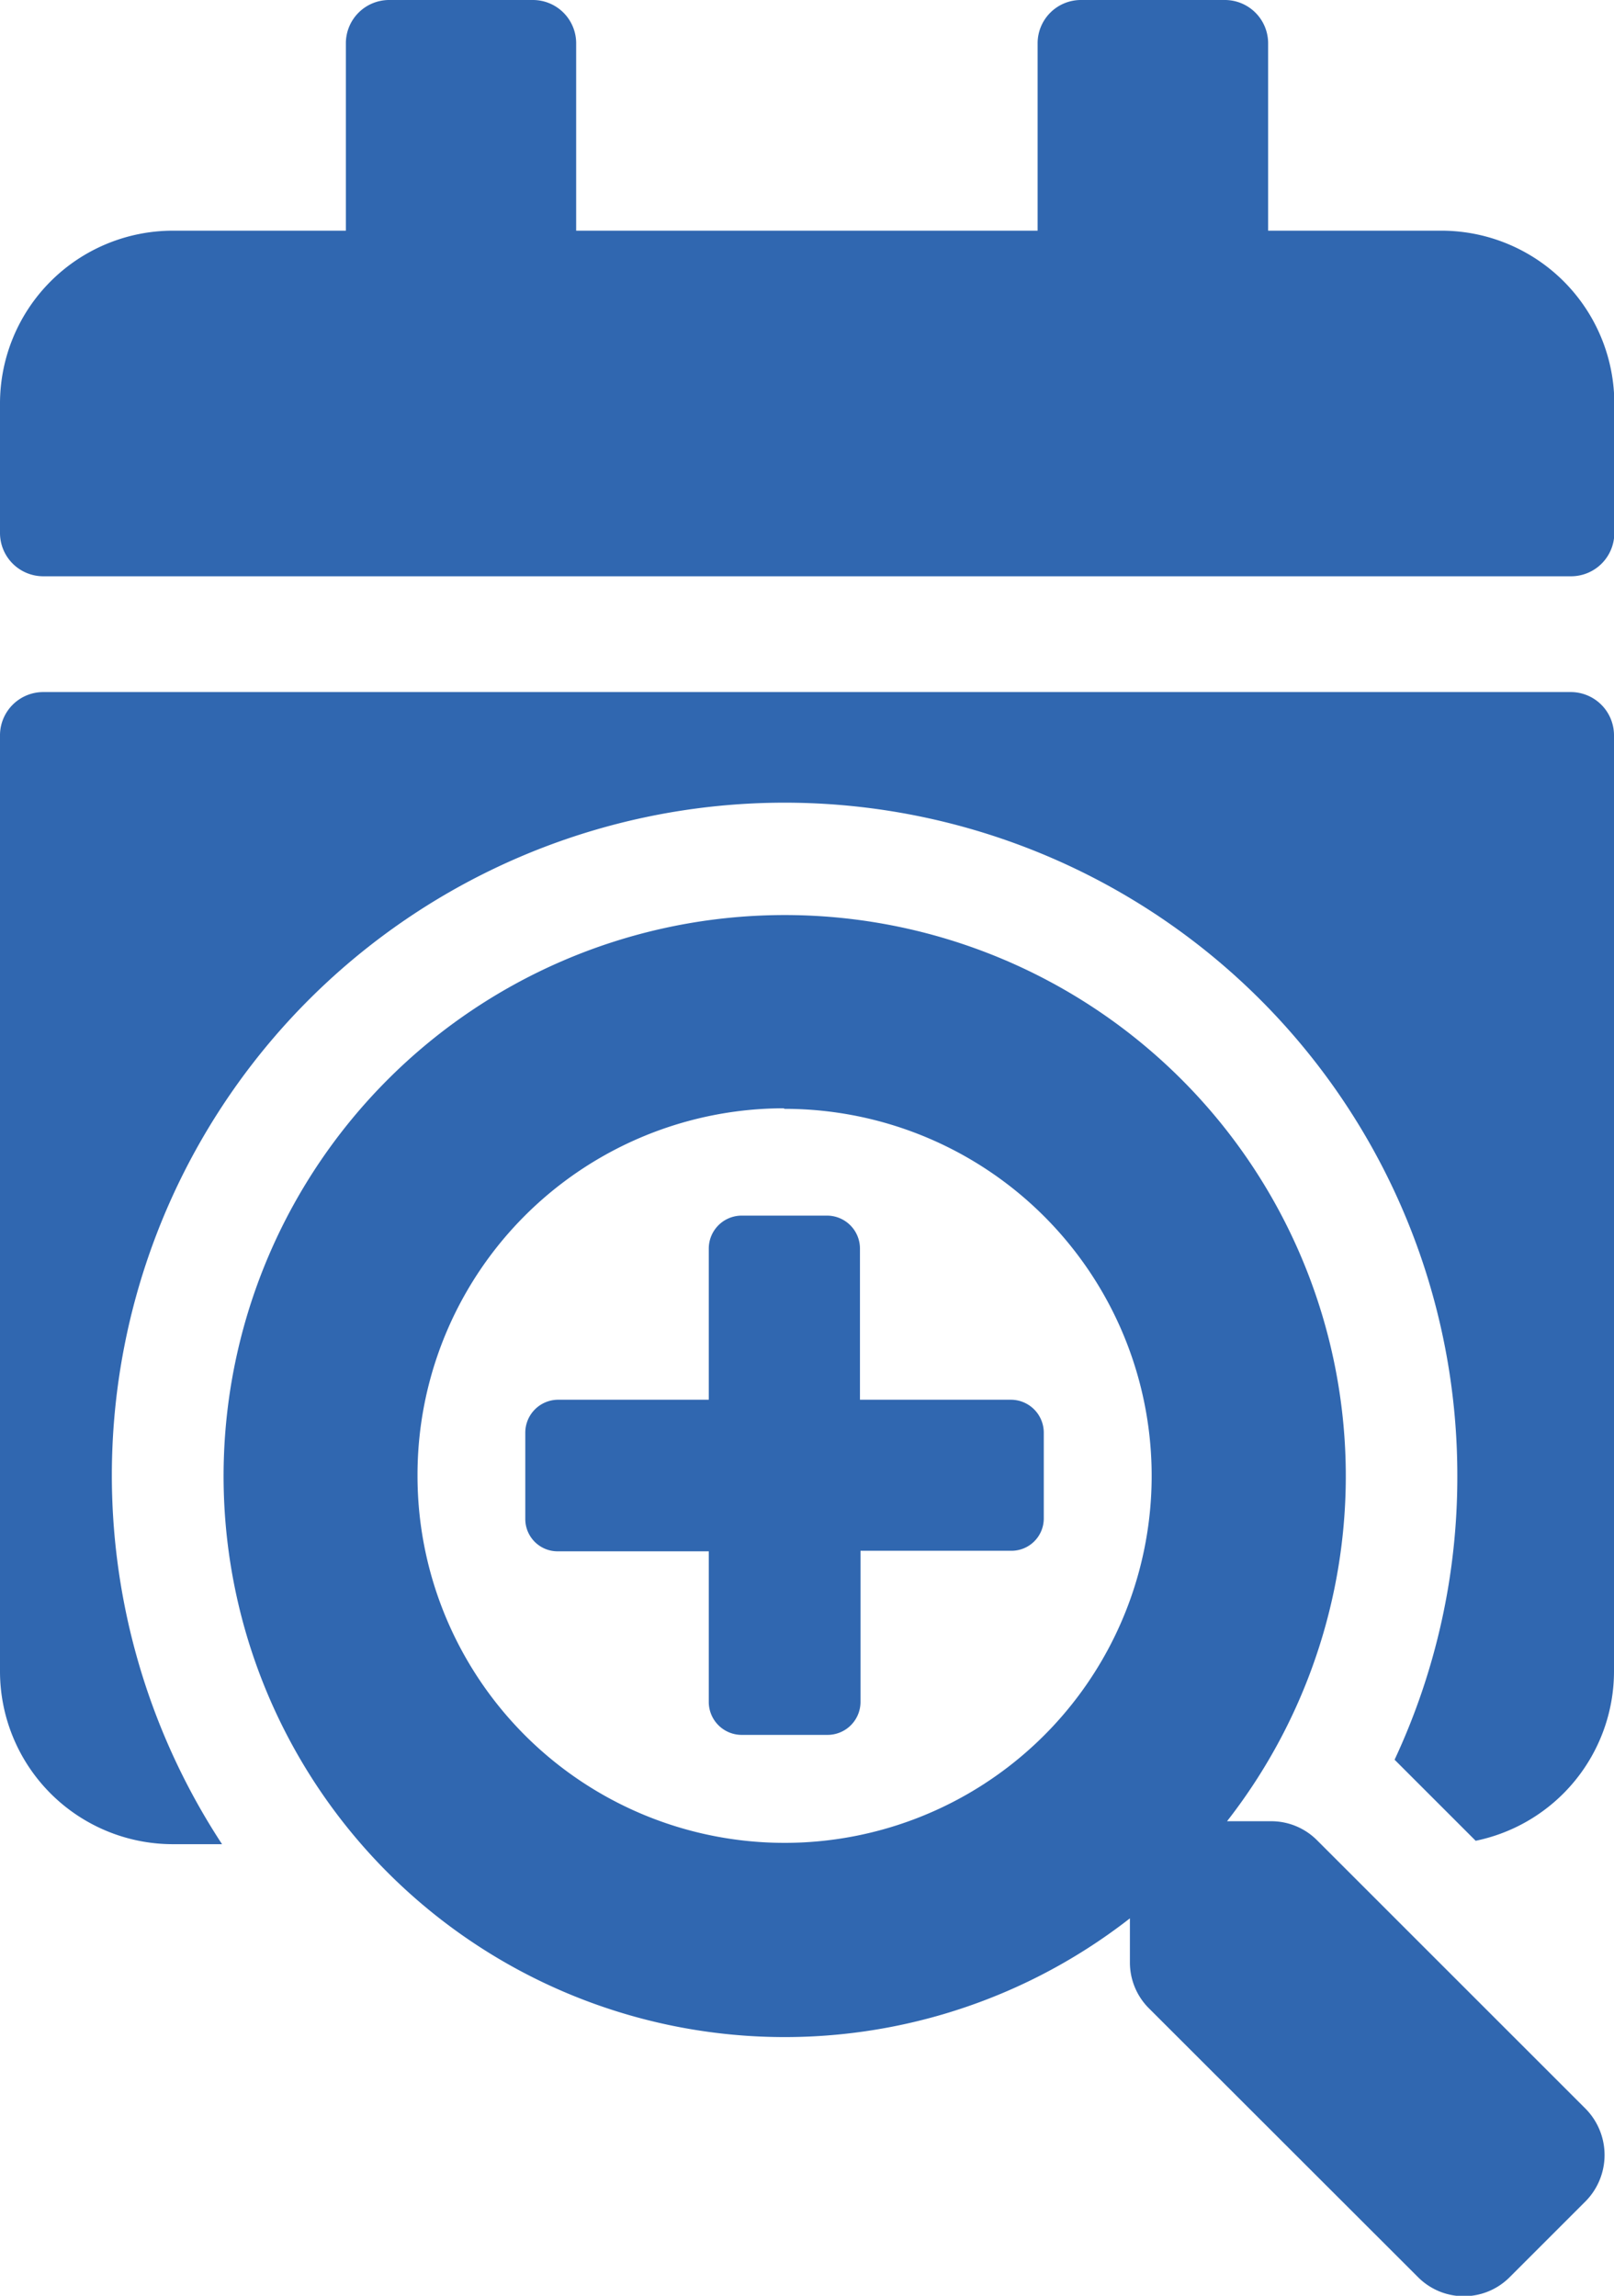
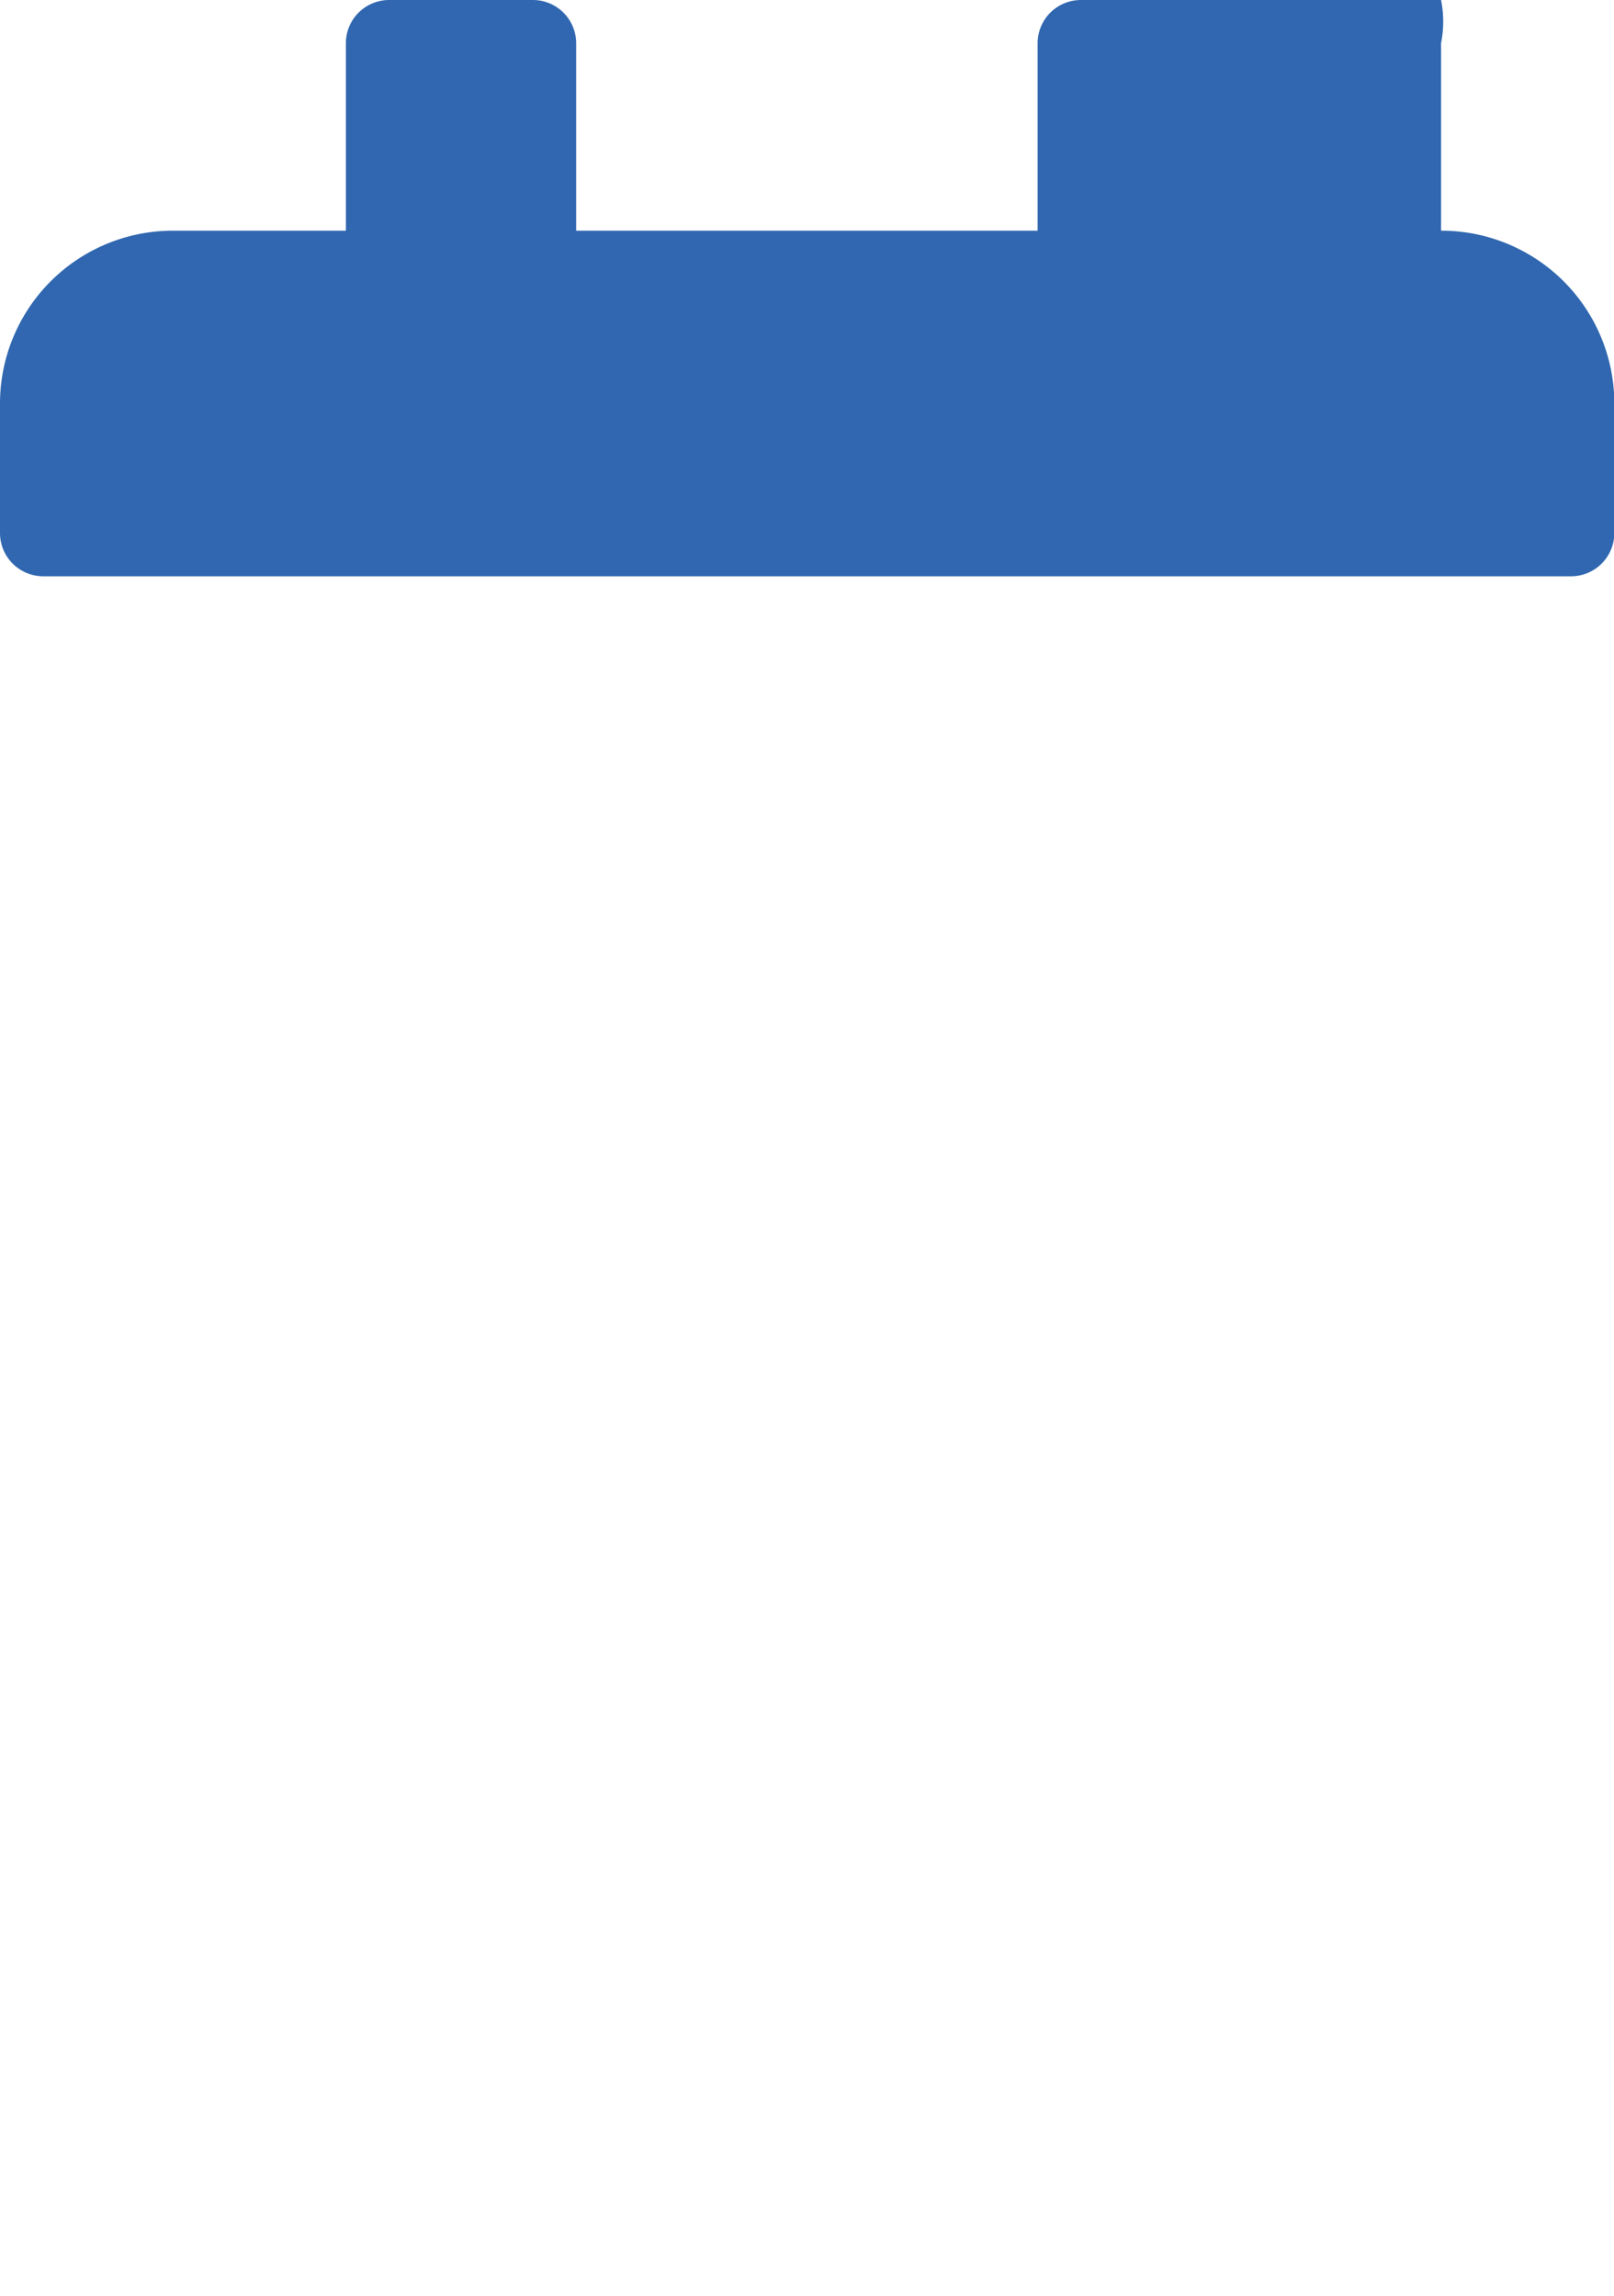
<svg xmlns="http://www.w3.org/2000/svg" viewBox="0 0 146.9 208.99">
  <defs>
    <style>.cls-1{fill:#3067b0;}</style>
  </defs>
  <title>calendaring</title>
  <g id="Layer_2" data-name="Layer 2">
    <g id="Layer_1-2" data-name="Layer 1">
-       <path class="cls-1" d="M3.93,52.46H143a3.94,3.94,0,0,0,3.93-3.93V36.72A15.74,15.74,0,0,0,131.16,21H115.42V3.93A3.94,3.94,0,0,0,111.49,0H98.37a3.94,3.94,0,0,0-3.93,3.93V21h-42V3.93A3.94,3.94,0,0,0,48.53,0H35.41a3.94,3.94,0,0,0-3.93,3.93V21H15.74A15.74,15.74,0,0,0,0,36.72V48.53A3.94,3.94,0,0,0,3.93,52.46Z" />
-       <path class="cls-1" d="M92,127.42H78.27V113.66a3,3,0,0,0-3-3H67.46a3,3,0,0,0-2.95,3v13.76H50.75a3,3,0,0,0-2.94,3v7.86a2.94,2.94,0,0,0,2.94,2.94H64.51v13.76a3,3,0,0,0,2.95,2.95h7.86a3,3,0,0,0,3-2.95V141.17H92A2.94,2.94,0,0,0,95,138.23v-7.86A3,3,0,0,0,92,127.42Z" />
-       <path class="cls-1" d="M143,63H3.93A3.94,3.94,0,0,0,0,66.89v85.26a15.74,15.74,0,0,0,15.74,15.73h4.47a61.23,61.23,0,1,1,112.43-33.59,60.78,60.78,0,0,1-5.71,25.9l.1.1,7.28,7.28a15.76,15.76,0,0,0,12.59-15.42V66.89A3.94,3.94,0,0,0,143,63Z" />
-       <path class="cls-1" d="M144.35,192l-24.07-24.07-.42-.42a5.88,5.88,0,0,0-4.18-1.72h-4a51.07,51.07,0,1,0-8.84,8.84v4a5.89,5.89,0,0,0,1.71,4.17l24.52,24.5a5.88,5.88,0,0,0,8.33,0l6.95-6.95A6,6,0,0,0,144.35,192Zm-73-91.06A33.41,33.41,0,1,1,38,134.29,33.37,33.37,0,0,1,71.39,100.89Z" />
+       <path class="cls-1" d="M3.93,52.46H143a3.94,3.94,0,0,0,3.93-3.93V36.72A15.74,15.74,0,0,0,131.16,21V3.93A3.94,3.94,0,0,0,111.49,0H98.37a3.94,3.94,0,0,0-3.93,3.93V21h-42V3.93A3.94,3.94,0,0,0,48.53,0H35.41a3.94,3.94,0,0,0-3.93,3.93V21H15.74A15.74,15.74,0,0,0,0,36.72V48.53A3.94,3.94,0,0,0,3.93,52.46Z" />
    </g>
  </g>
</svg>